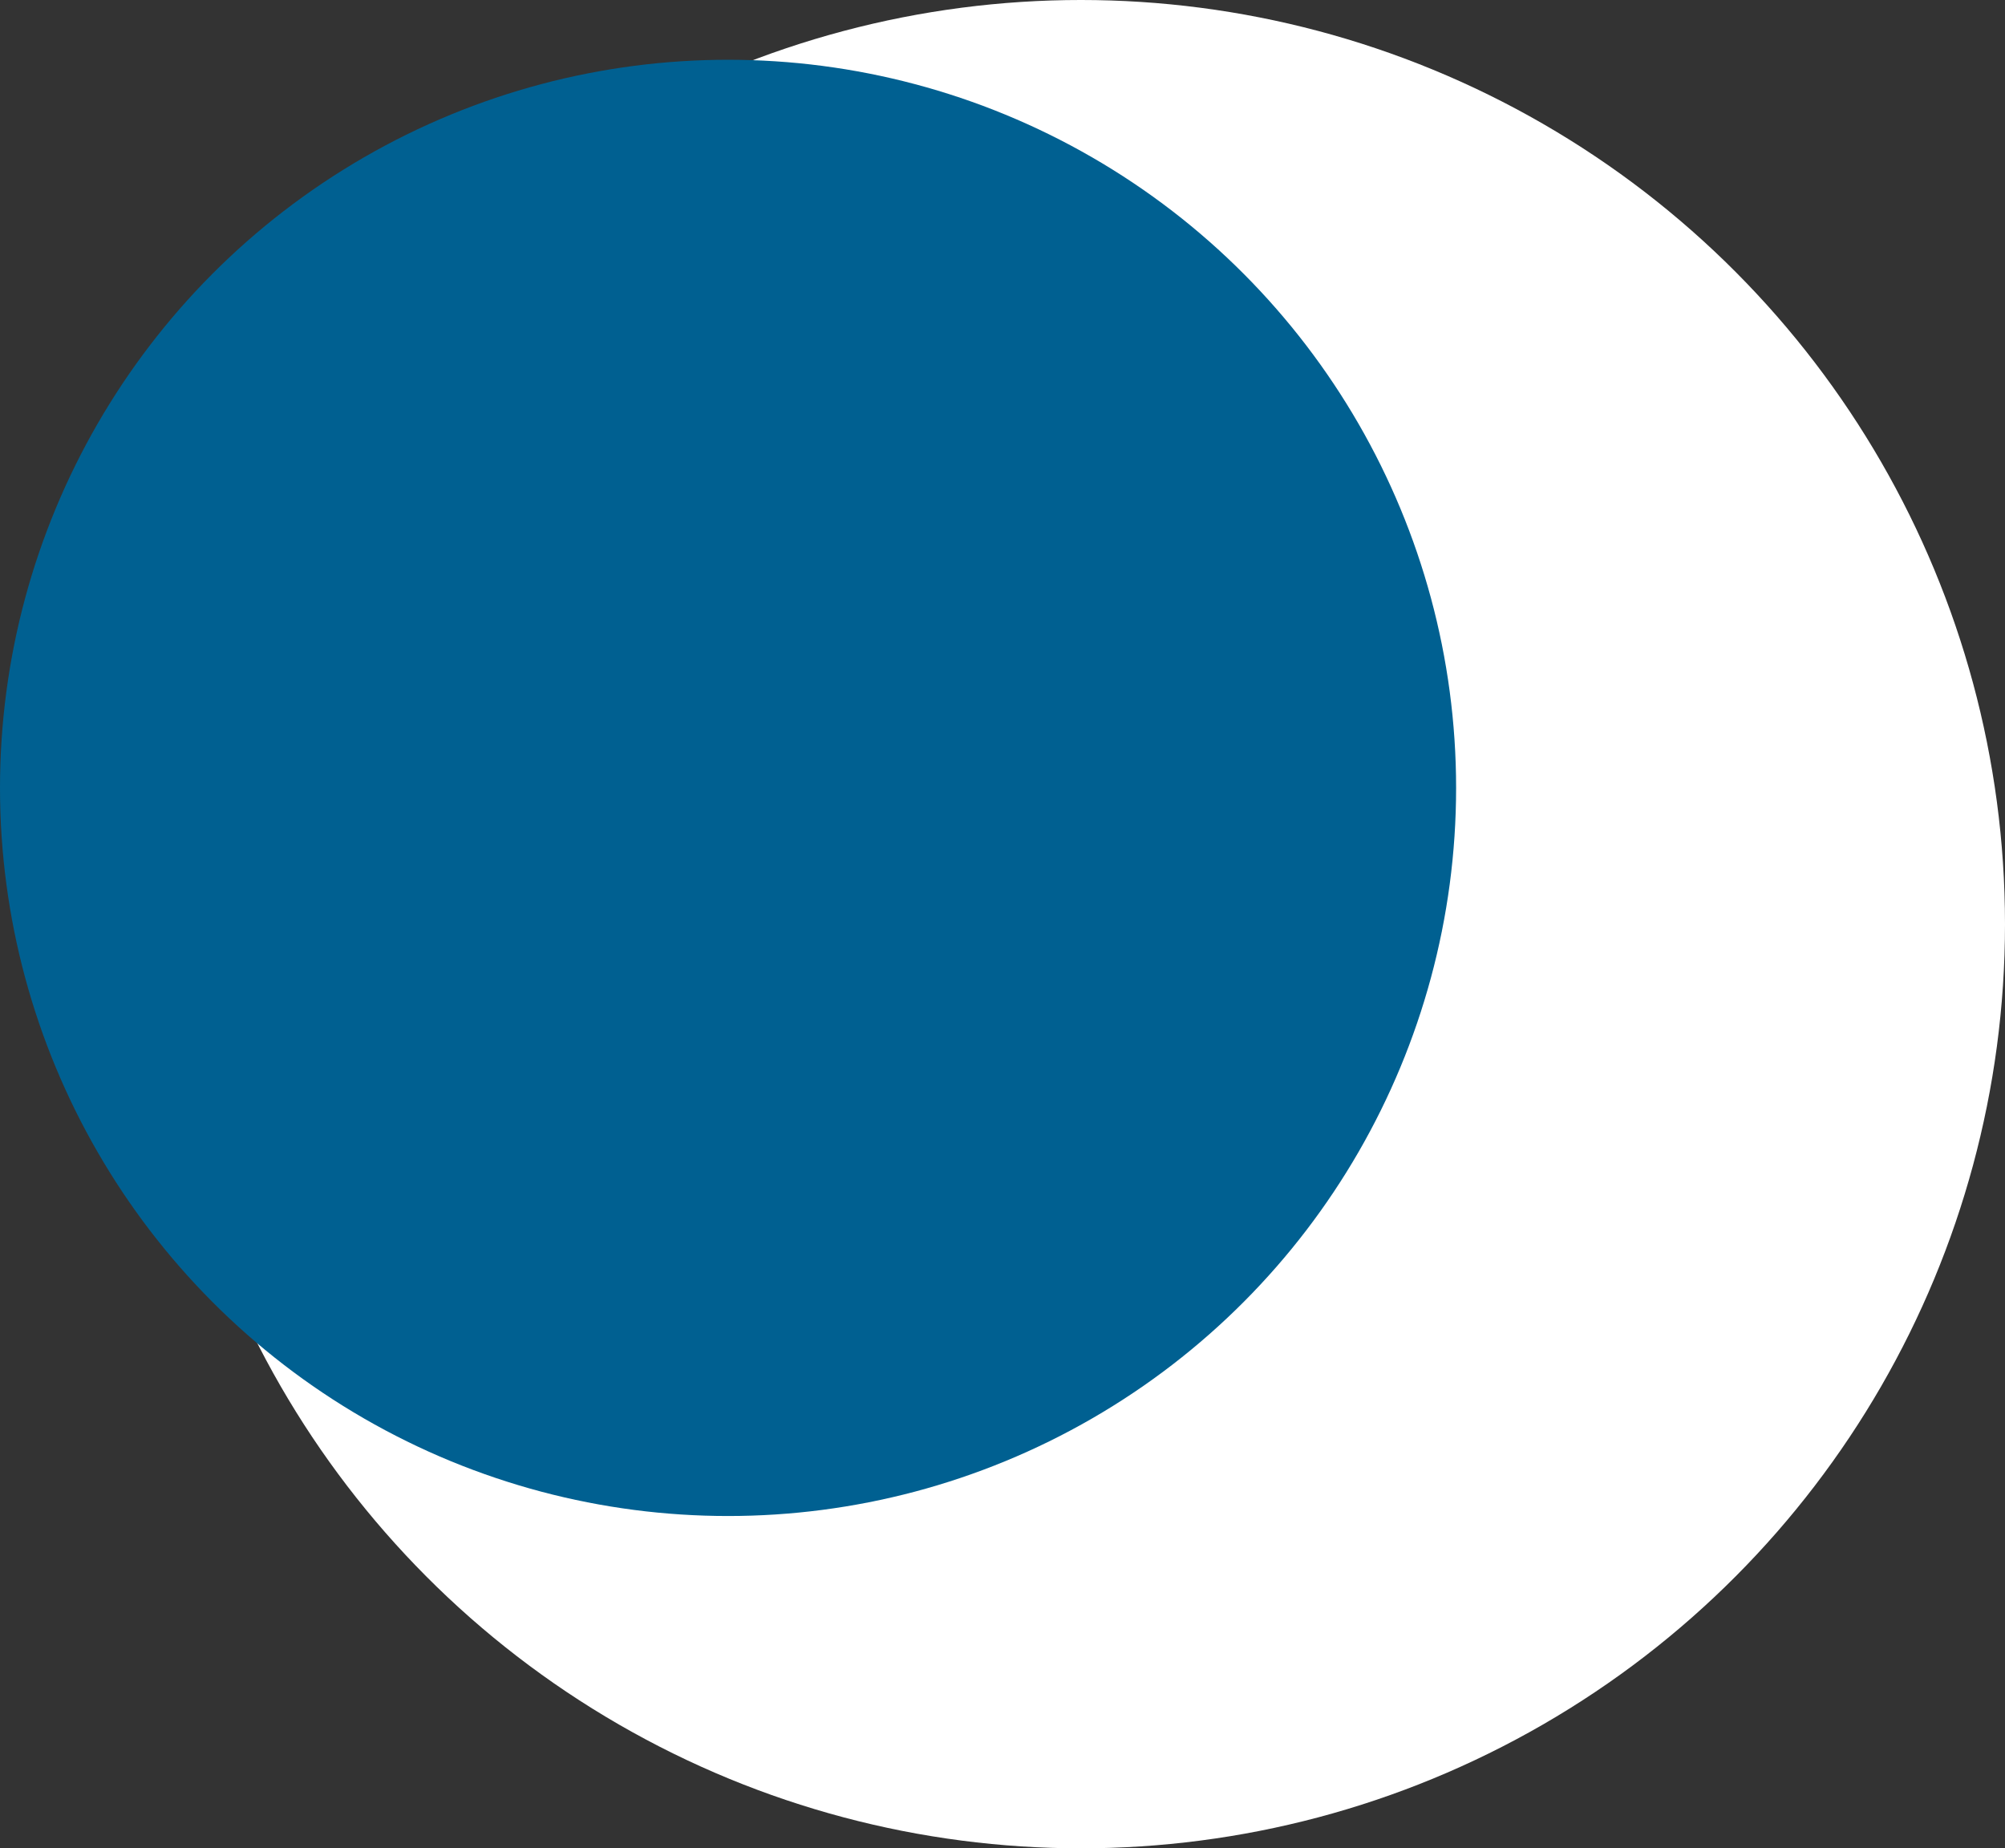
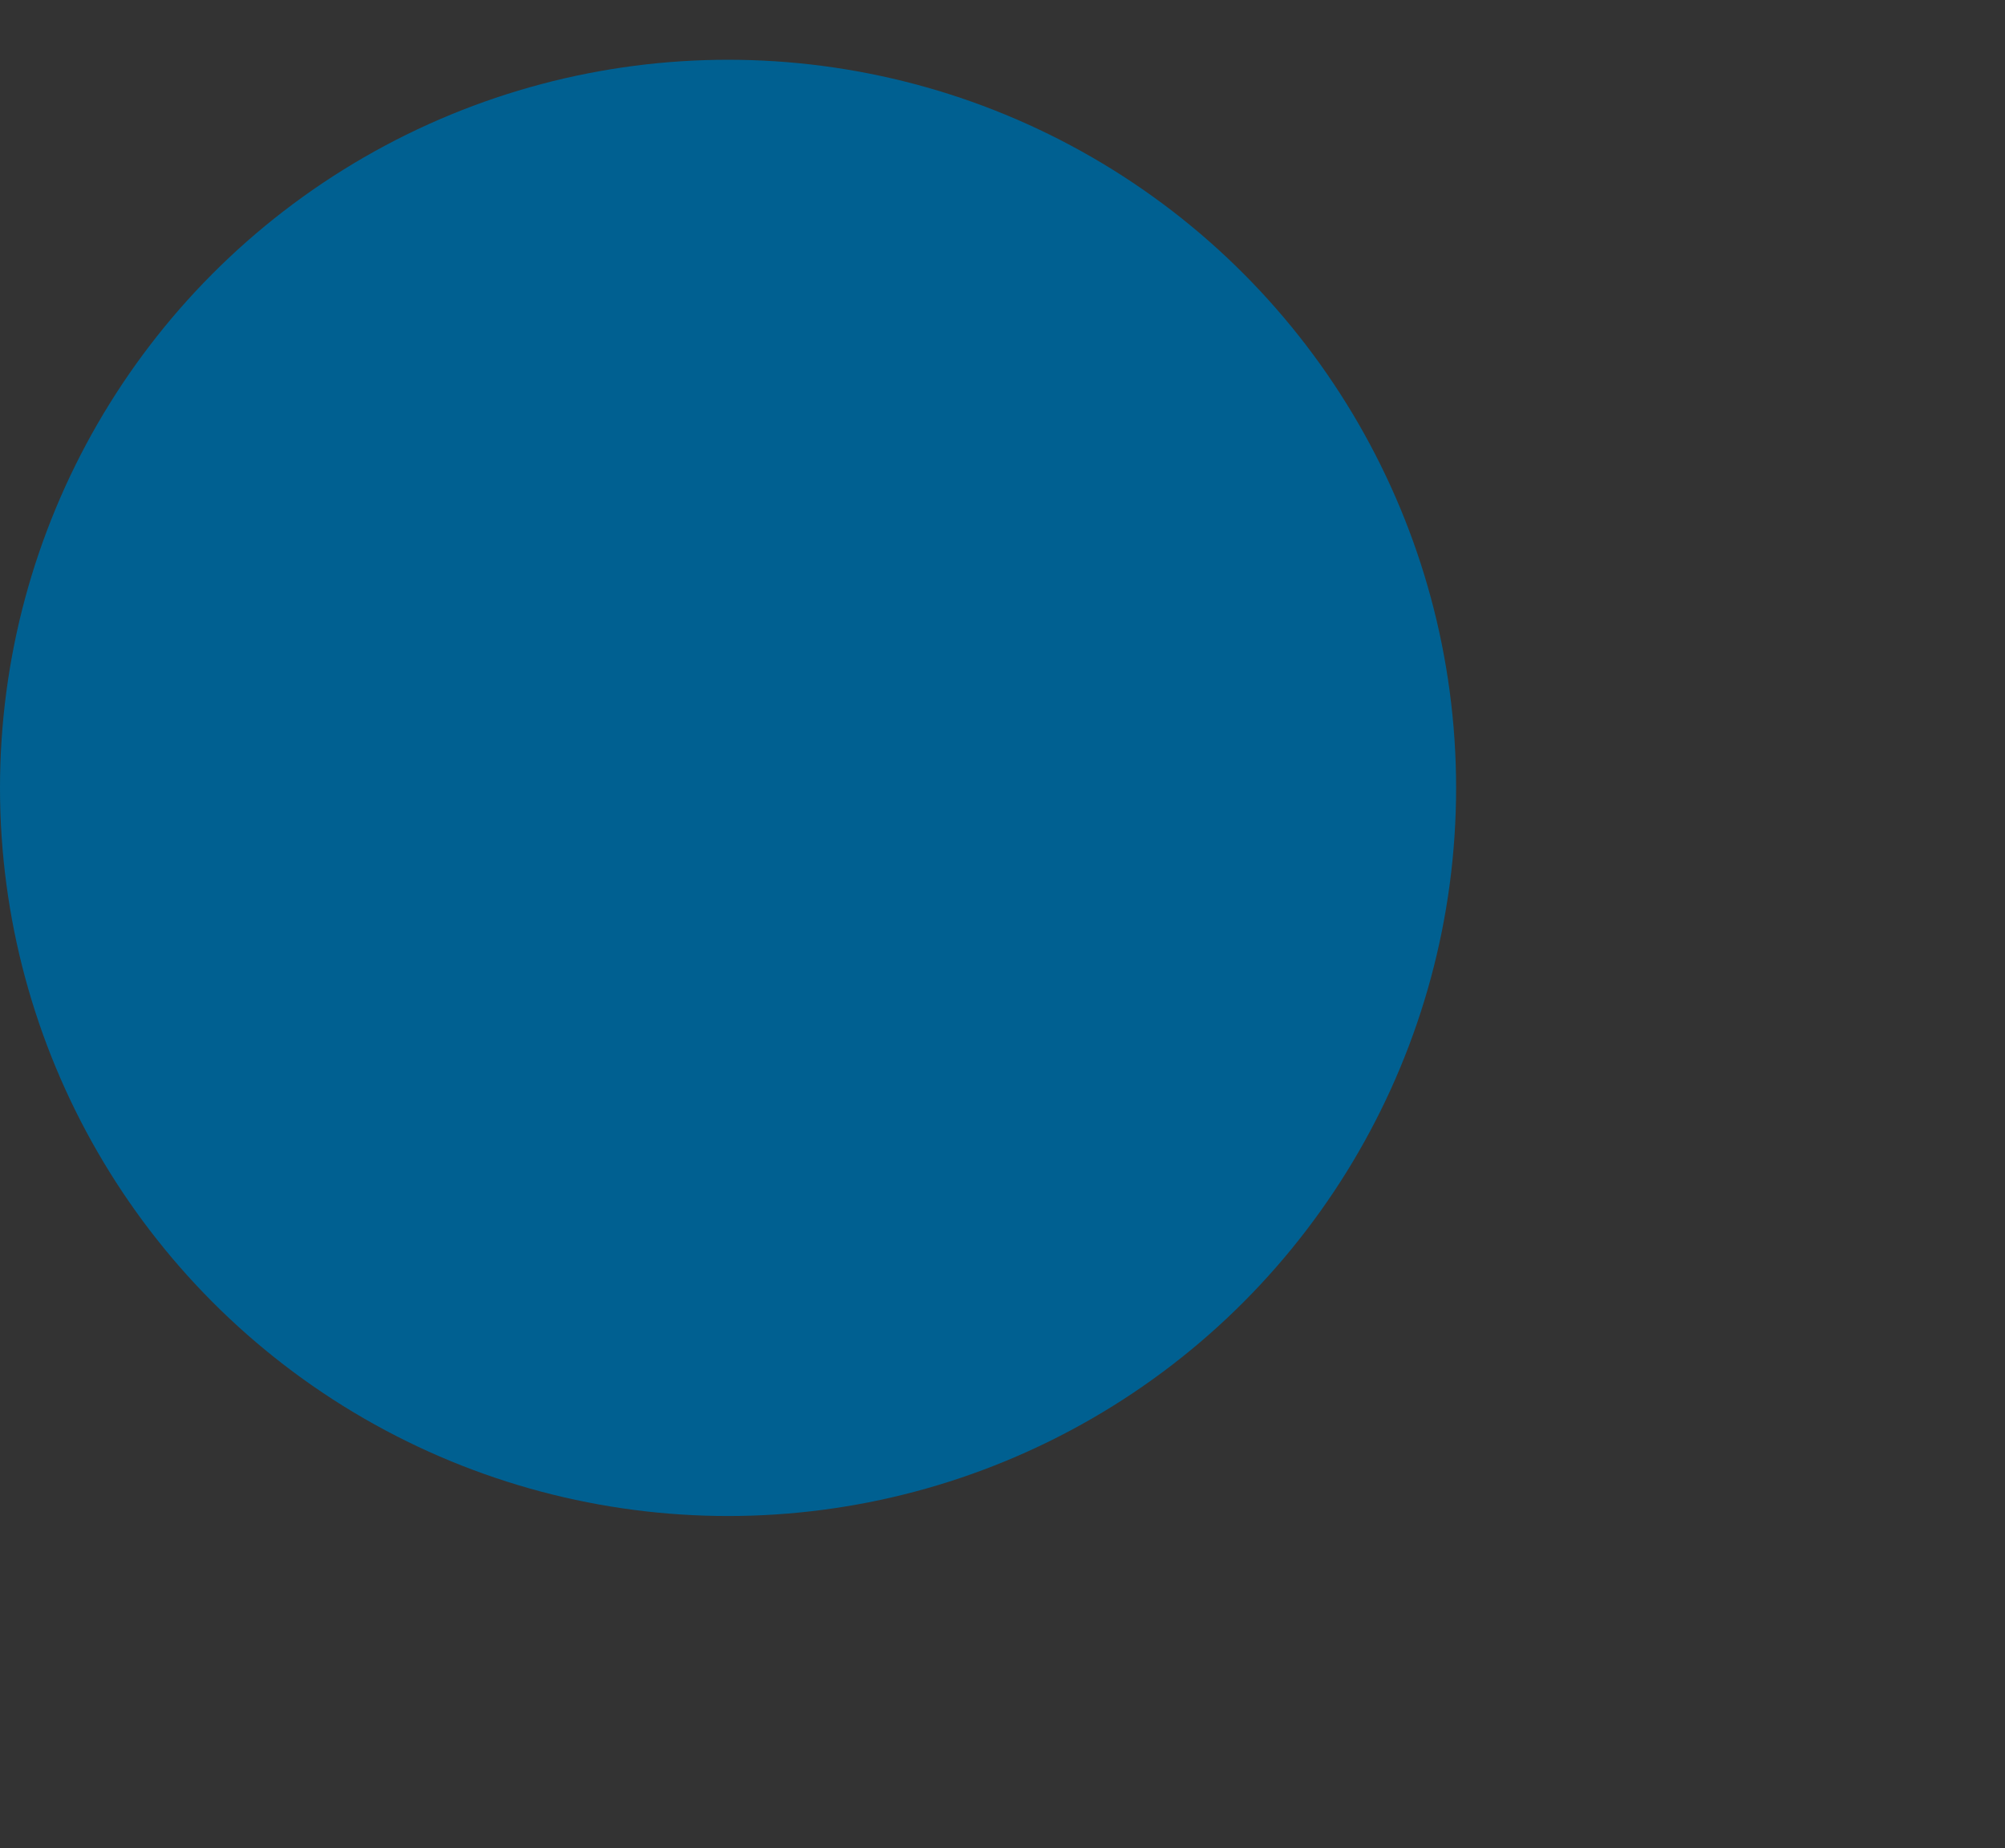
<svg xmlns="http://www.w3.org/2000/svg" width="35.801" height="33" viewBox="0 0 35.801 33">
  <rect x="0" y="0" width="35.801" height="33" fill="#333333" stroke="none" />
  <g id="moon-white-w" transform="translate(-756 -3600.933)">
-     <circle id="楕円形_11" data-name="楕円形 11" cx="16.5" cy="16.5" r="16.5" transform="translate(758.801 3600.933)" fill="#fff" />
    <circle id="楕円形_12" data-name="楕円形 12" cx="13" cy="13" r="13" transform="translate(756 3602)" fill="#006091" />
  </g>
</svg>